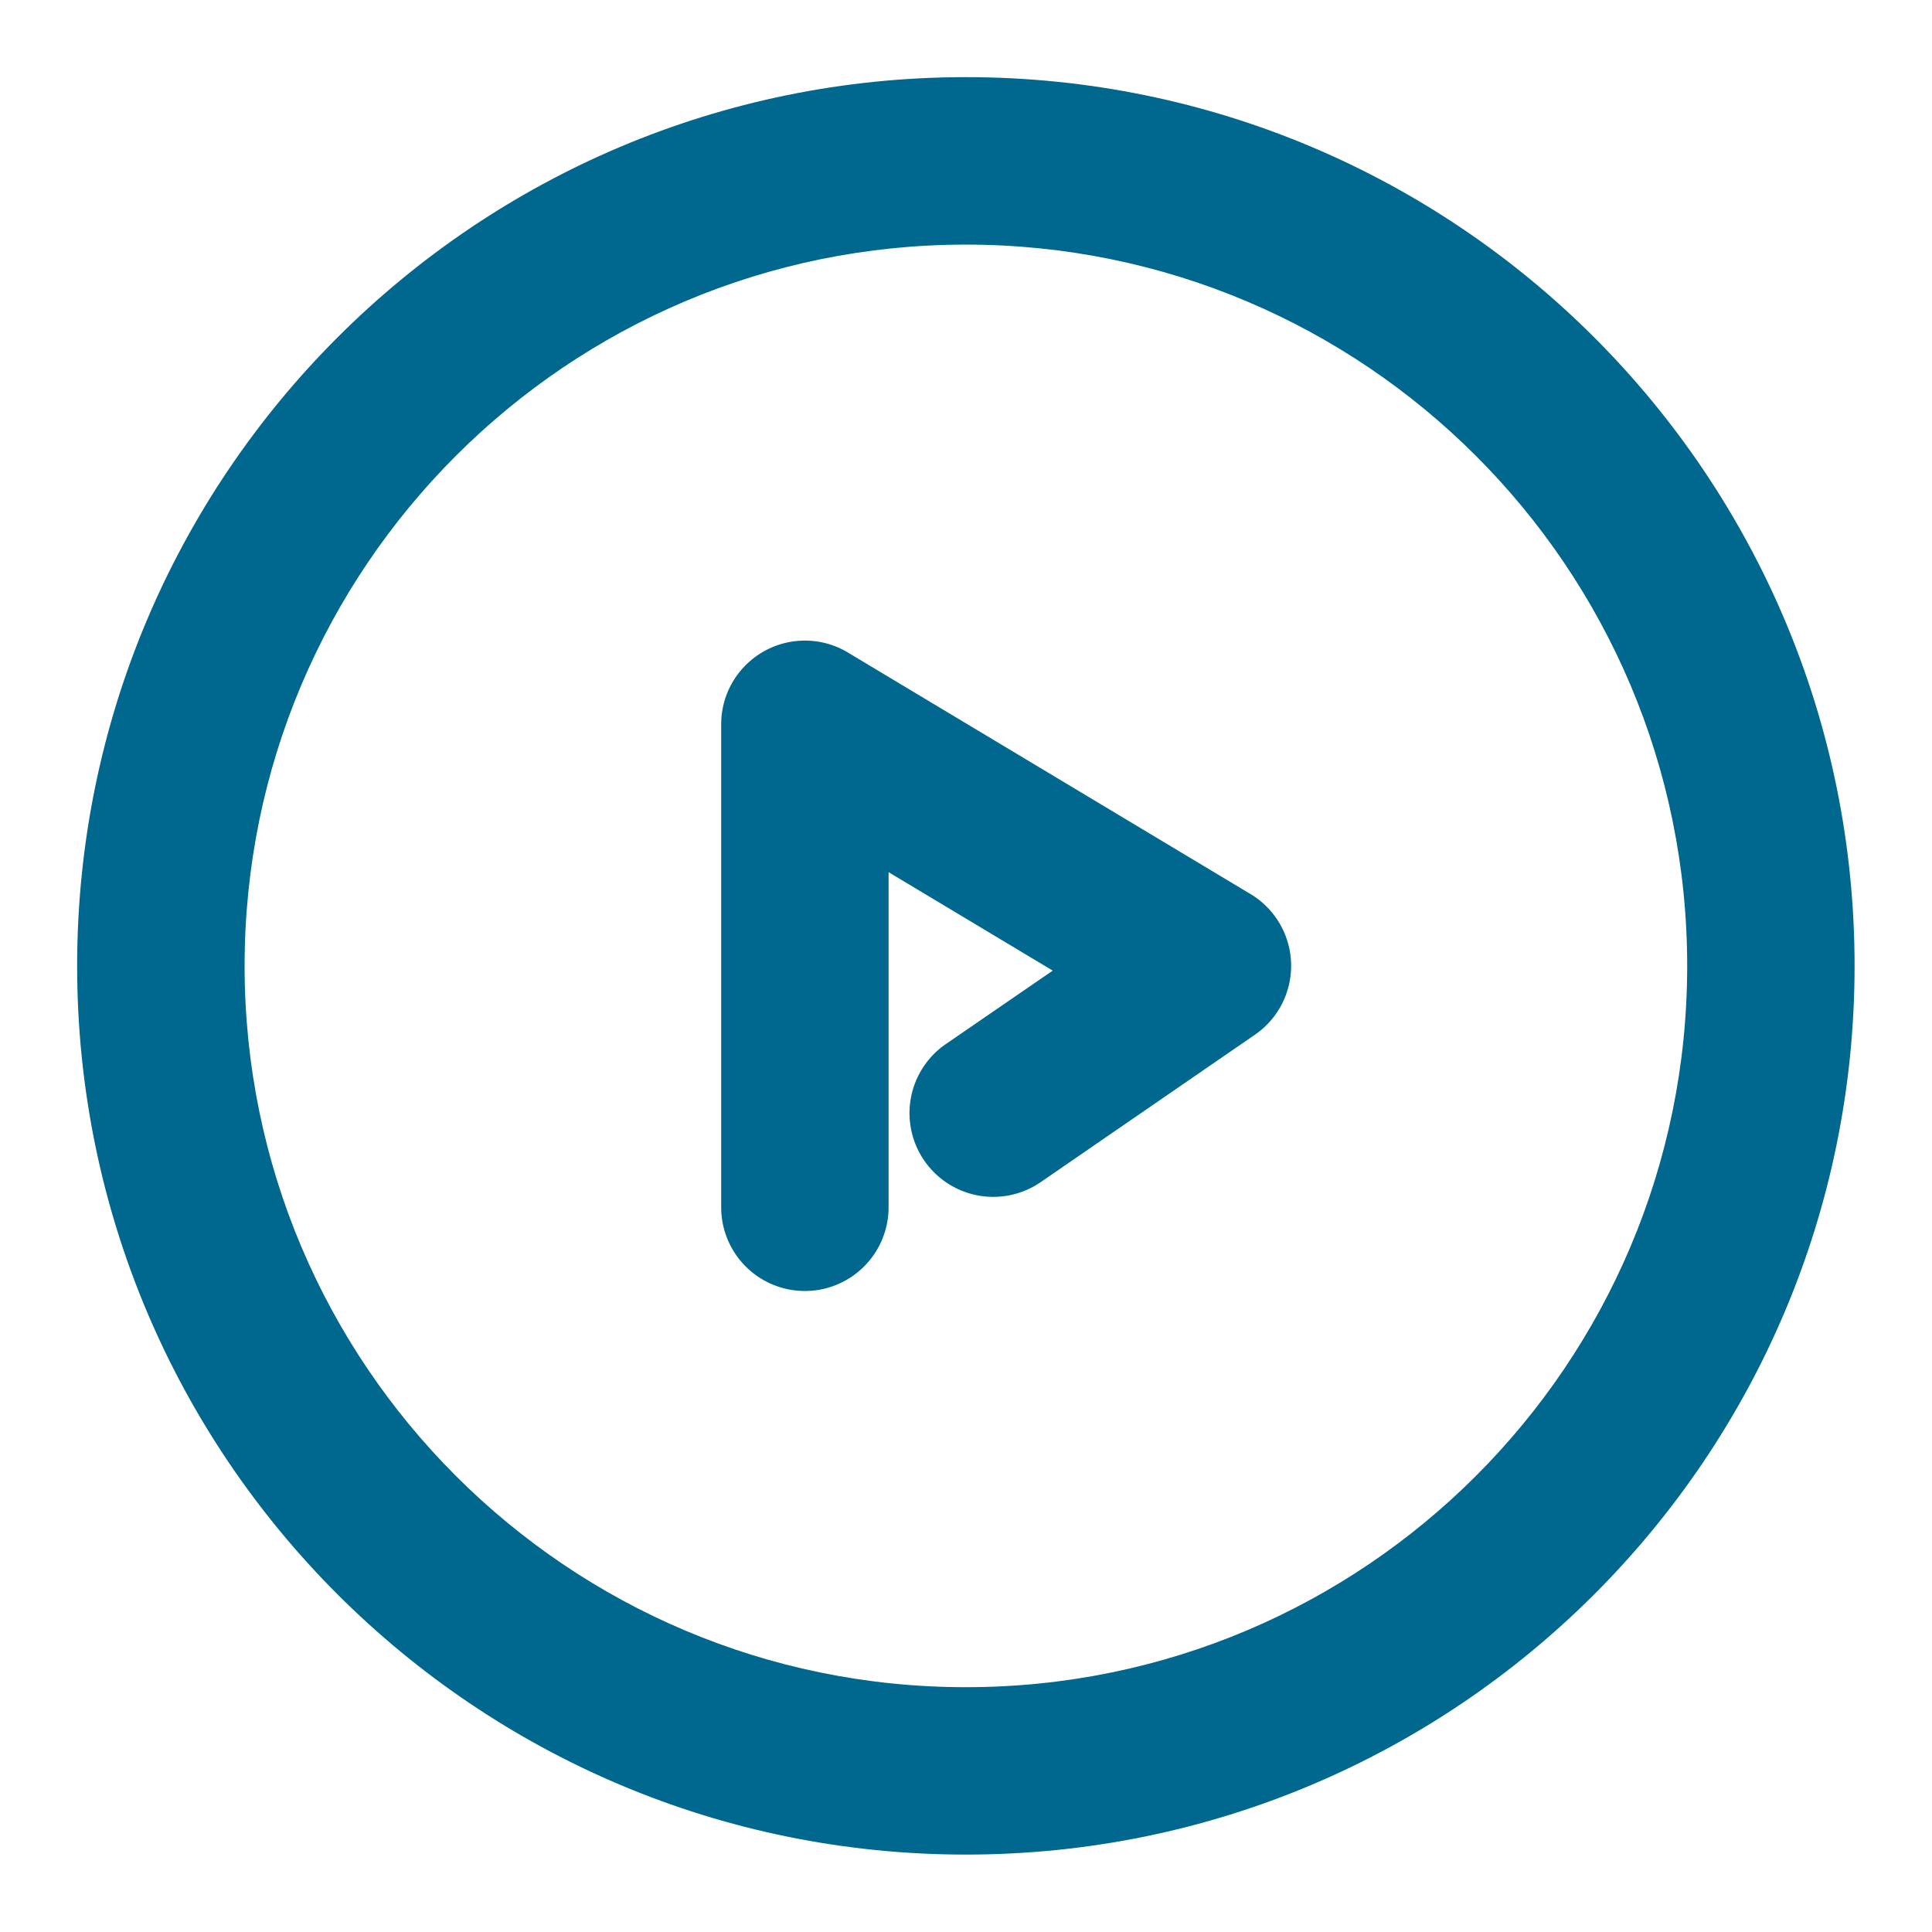
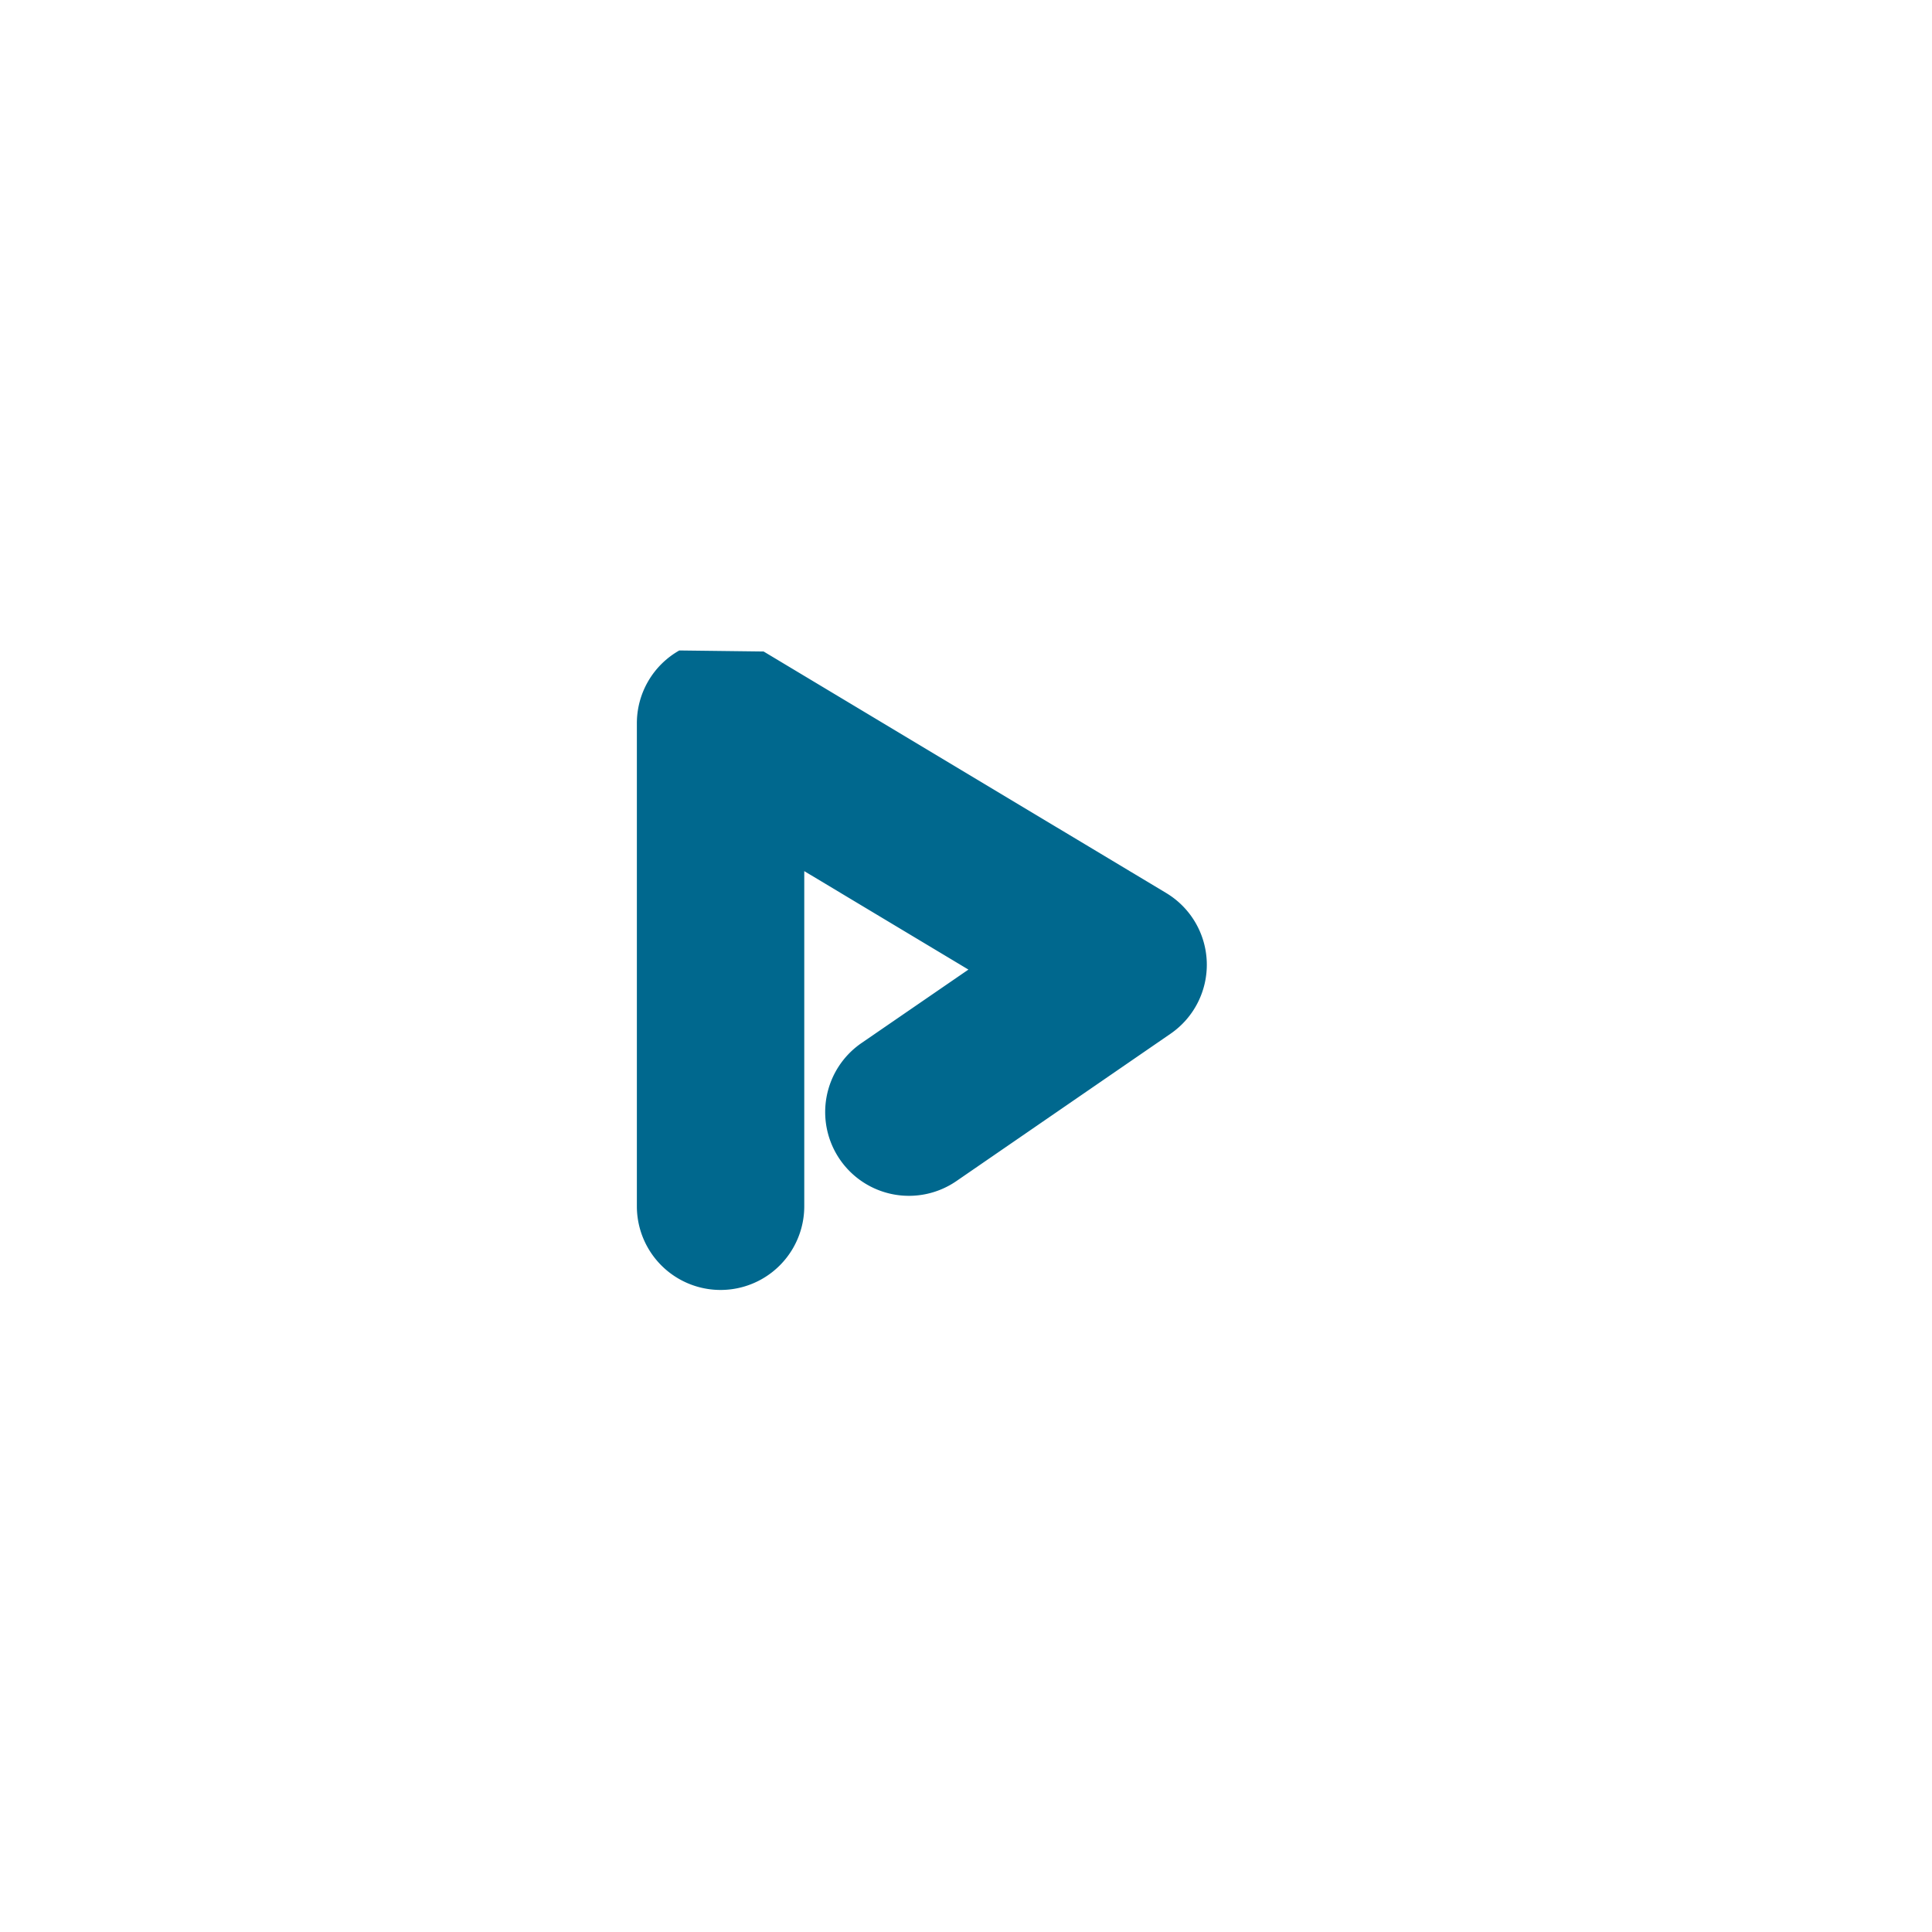
<svg xmlns="http://www.w3.org/2000/svg" width="28" height="28" fill="none">
-   <path fill-rule="evenodd" clip-rule="evenodd" d="M11.067 9.442c.38-.216.848-.21 1.222.015l5.834 3.5a1.213 1.213 0 01.063 2.04l-3.103 2.135a1.213 1.213 0 11-1.376-2l1.55-1.065-2.379-1.427v4.857a1.213 1.213 0 11-2.426 0v-7c0-.437.235-.84.615-1.055z" fill="#00688E" />
-   <path fill-rule="evenodd" clip-rule="evenodd" d="M13.998 3.545c-5.773 0-10.453 4.68-10.453 10.453s4.68 10.454 10.453 10.454c5.774 0 10.454-4.68 10.454-10.454 0-5.773-4.68-10.453-10.454-10.453zM1.118 13.998c0-7.113 5.767-12.88 12.88-12.88 7.114 0 12.88 5.767 12.88 12.88 0 7.114-5.766 12.88-12.88 12.88-7.113 0-12.88-5.766-12.88-12.88z" fill="#00688E" />
+   <path fill-rule="evenodd" clip-rule="evenodd" d="M11.067 9.442l5.834 3.5a1.213 1.213 0 01.063 2.04l-3.103 2.135a1.213 1.213 0 11-1.376-2l1.55-1.065-2.379-1.427v4.857a1.213 1.213 0 11-2.426 0v-7c0-.437.235-.84.615-1.055z" fill="#00688E" />
</svg>